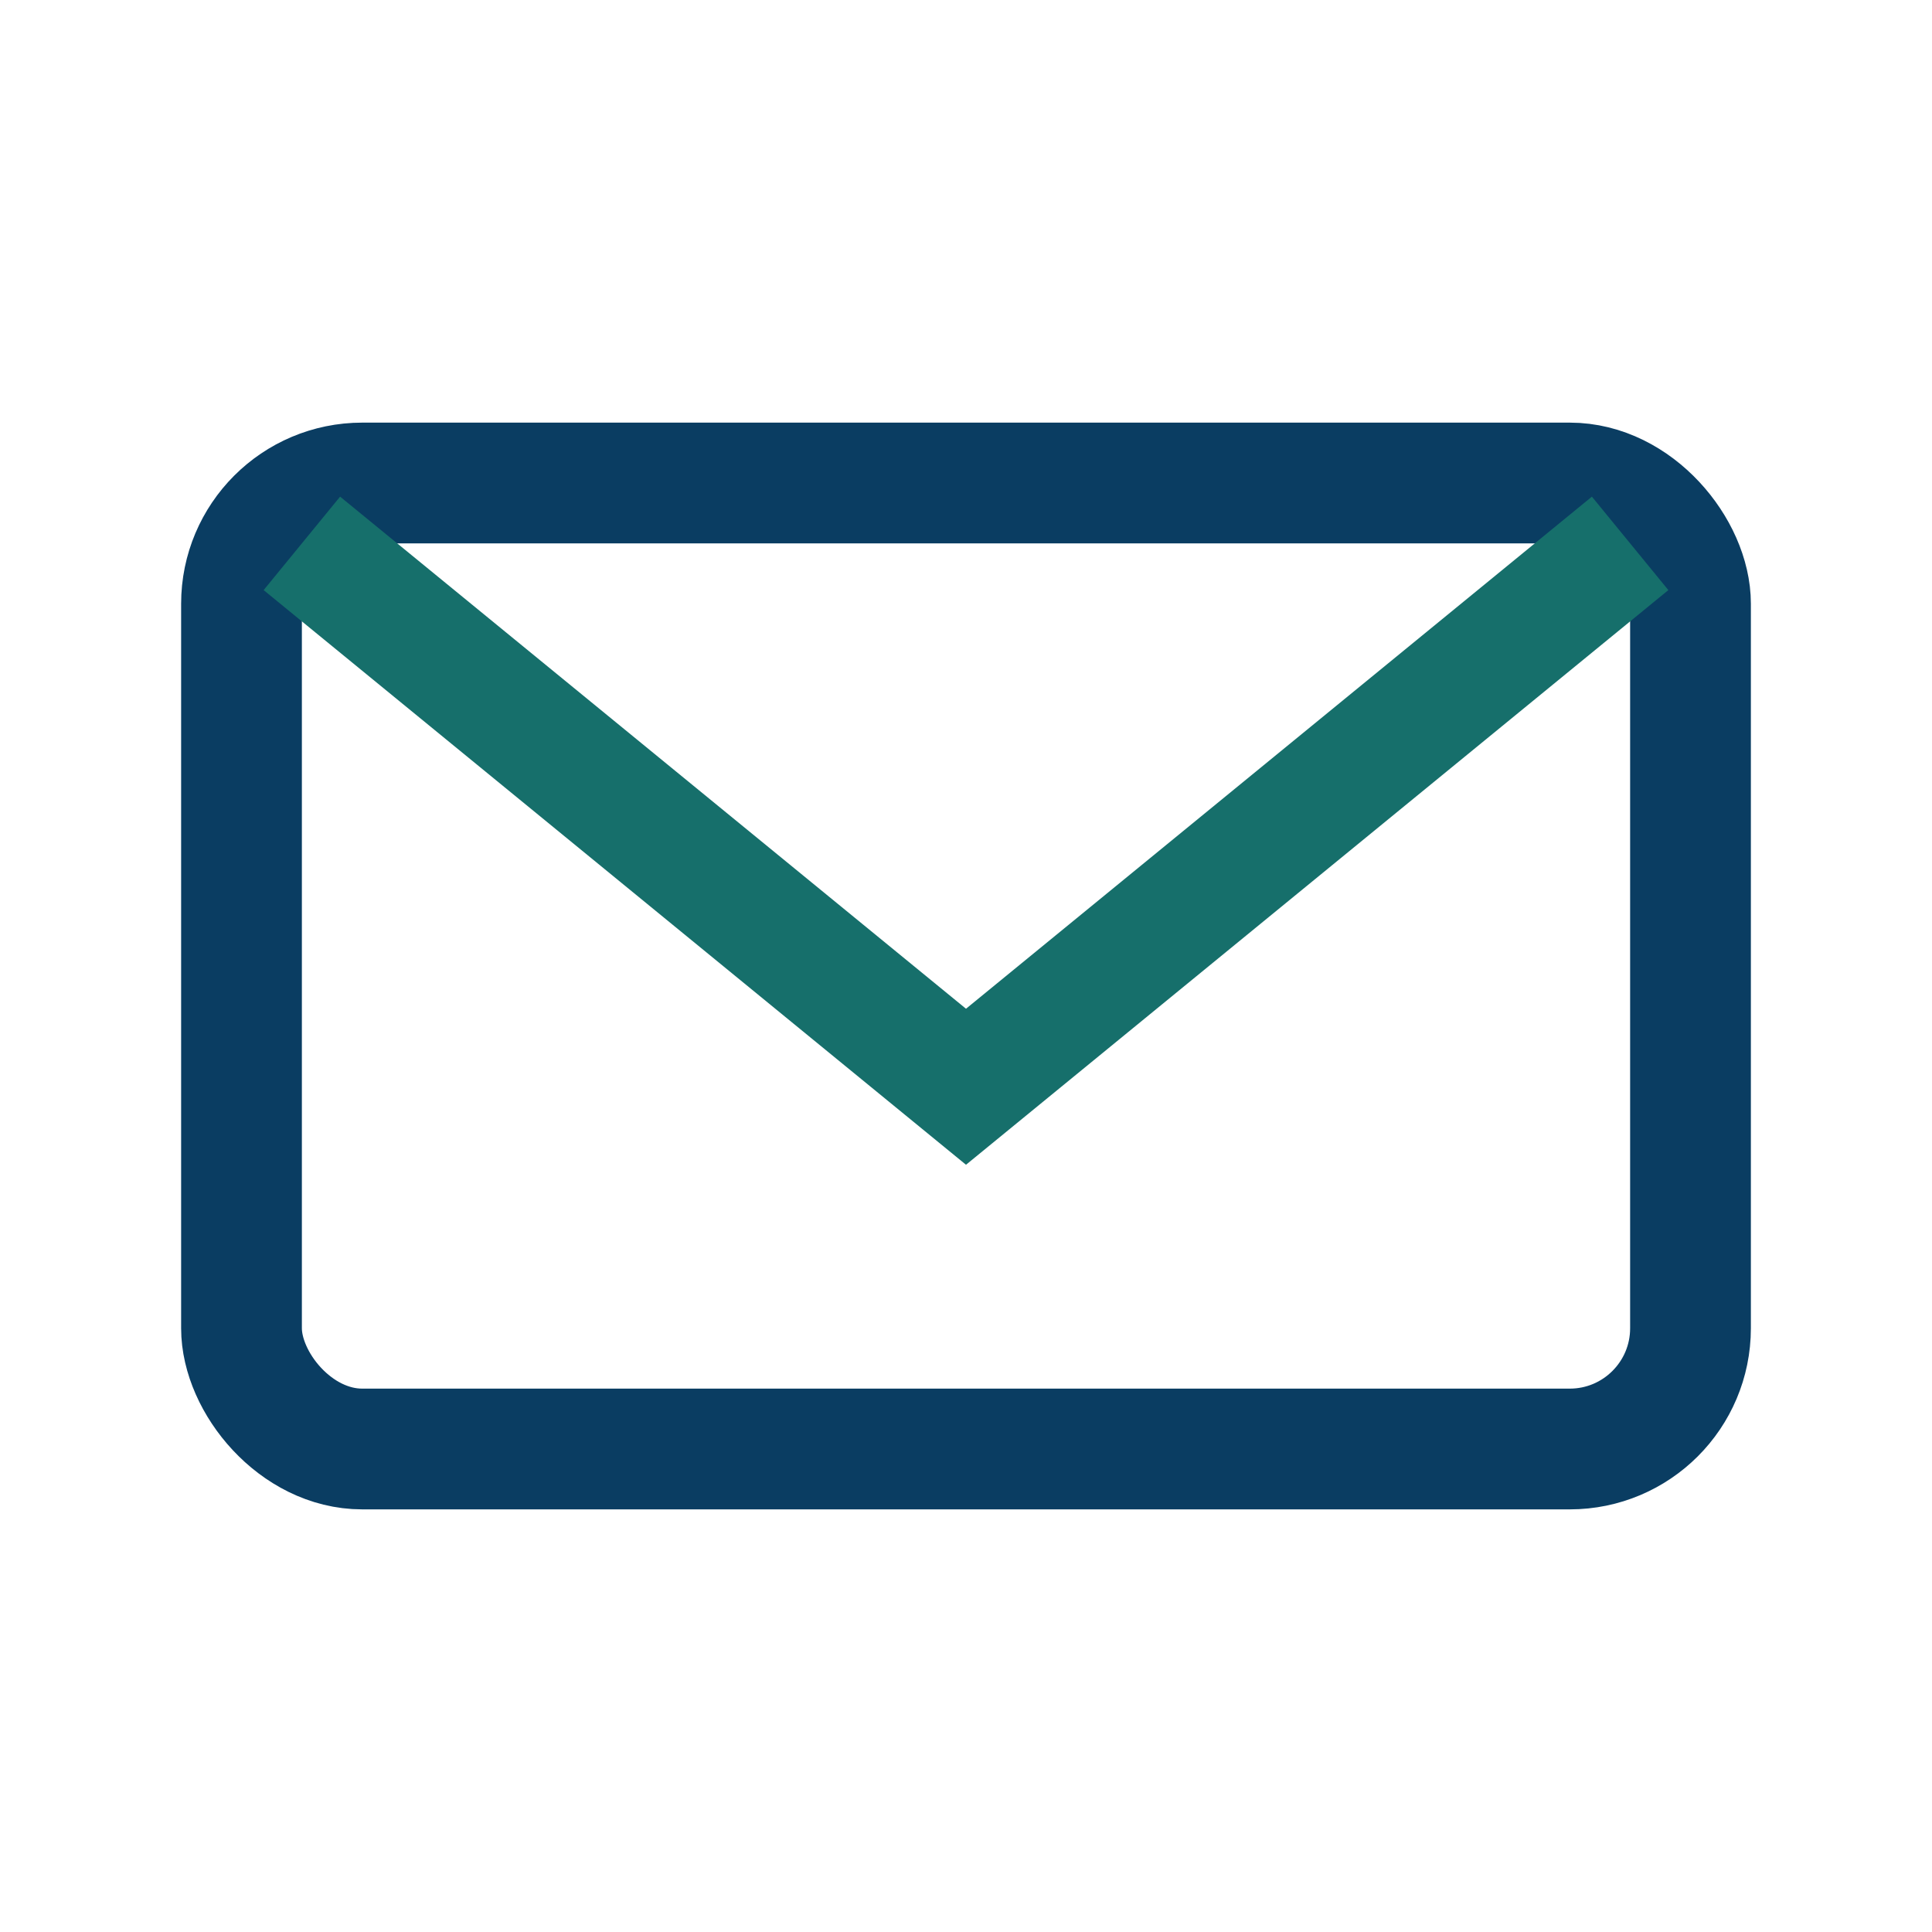
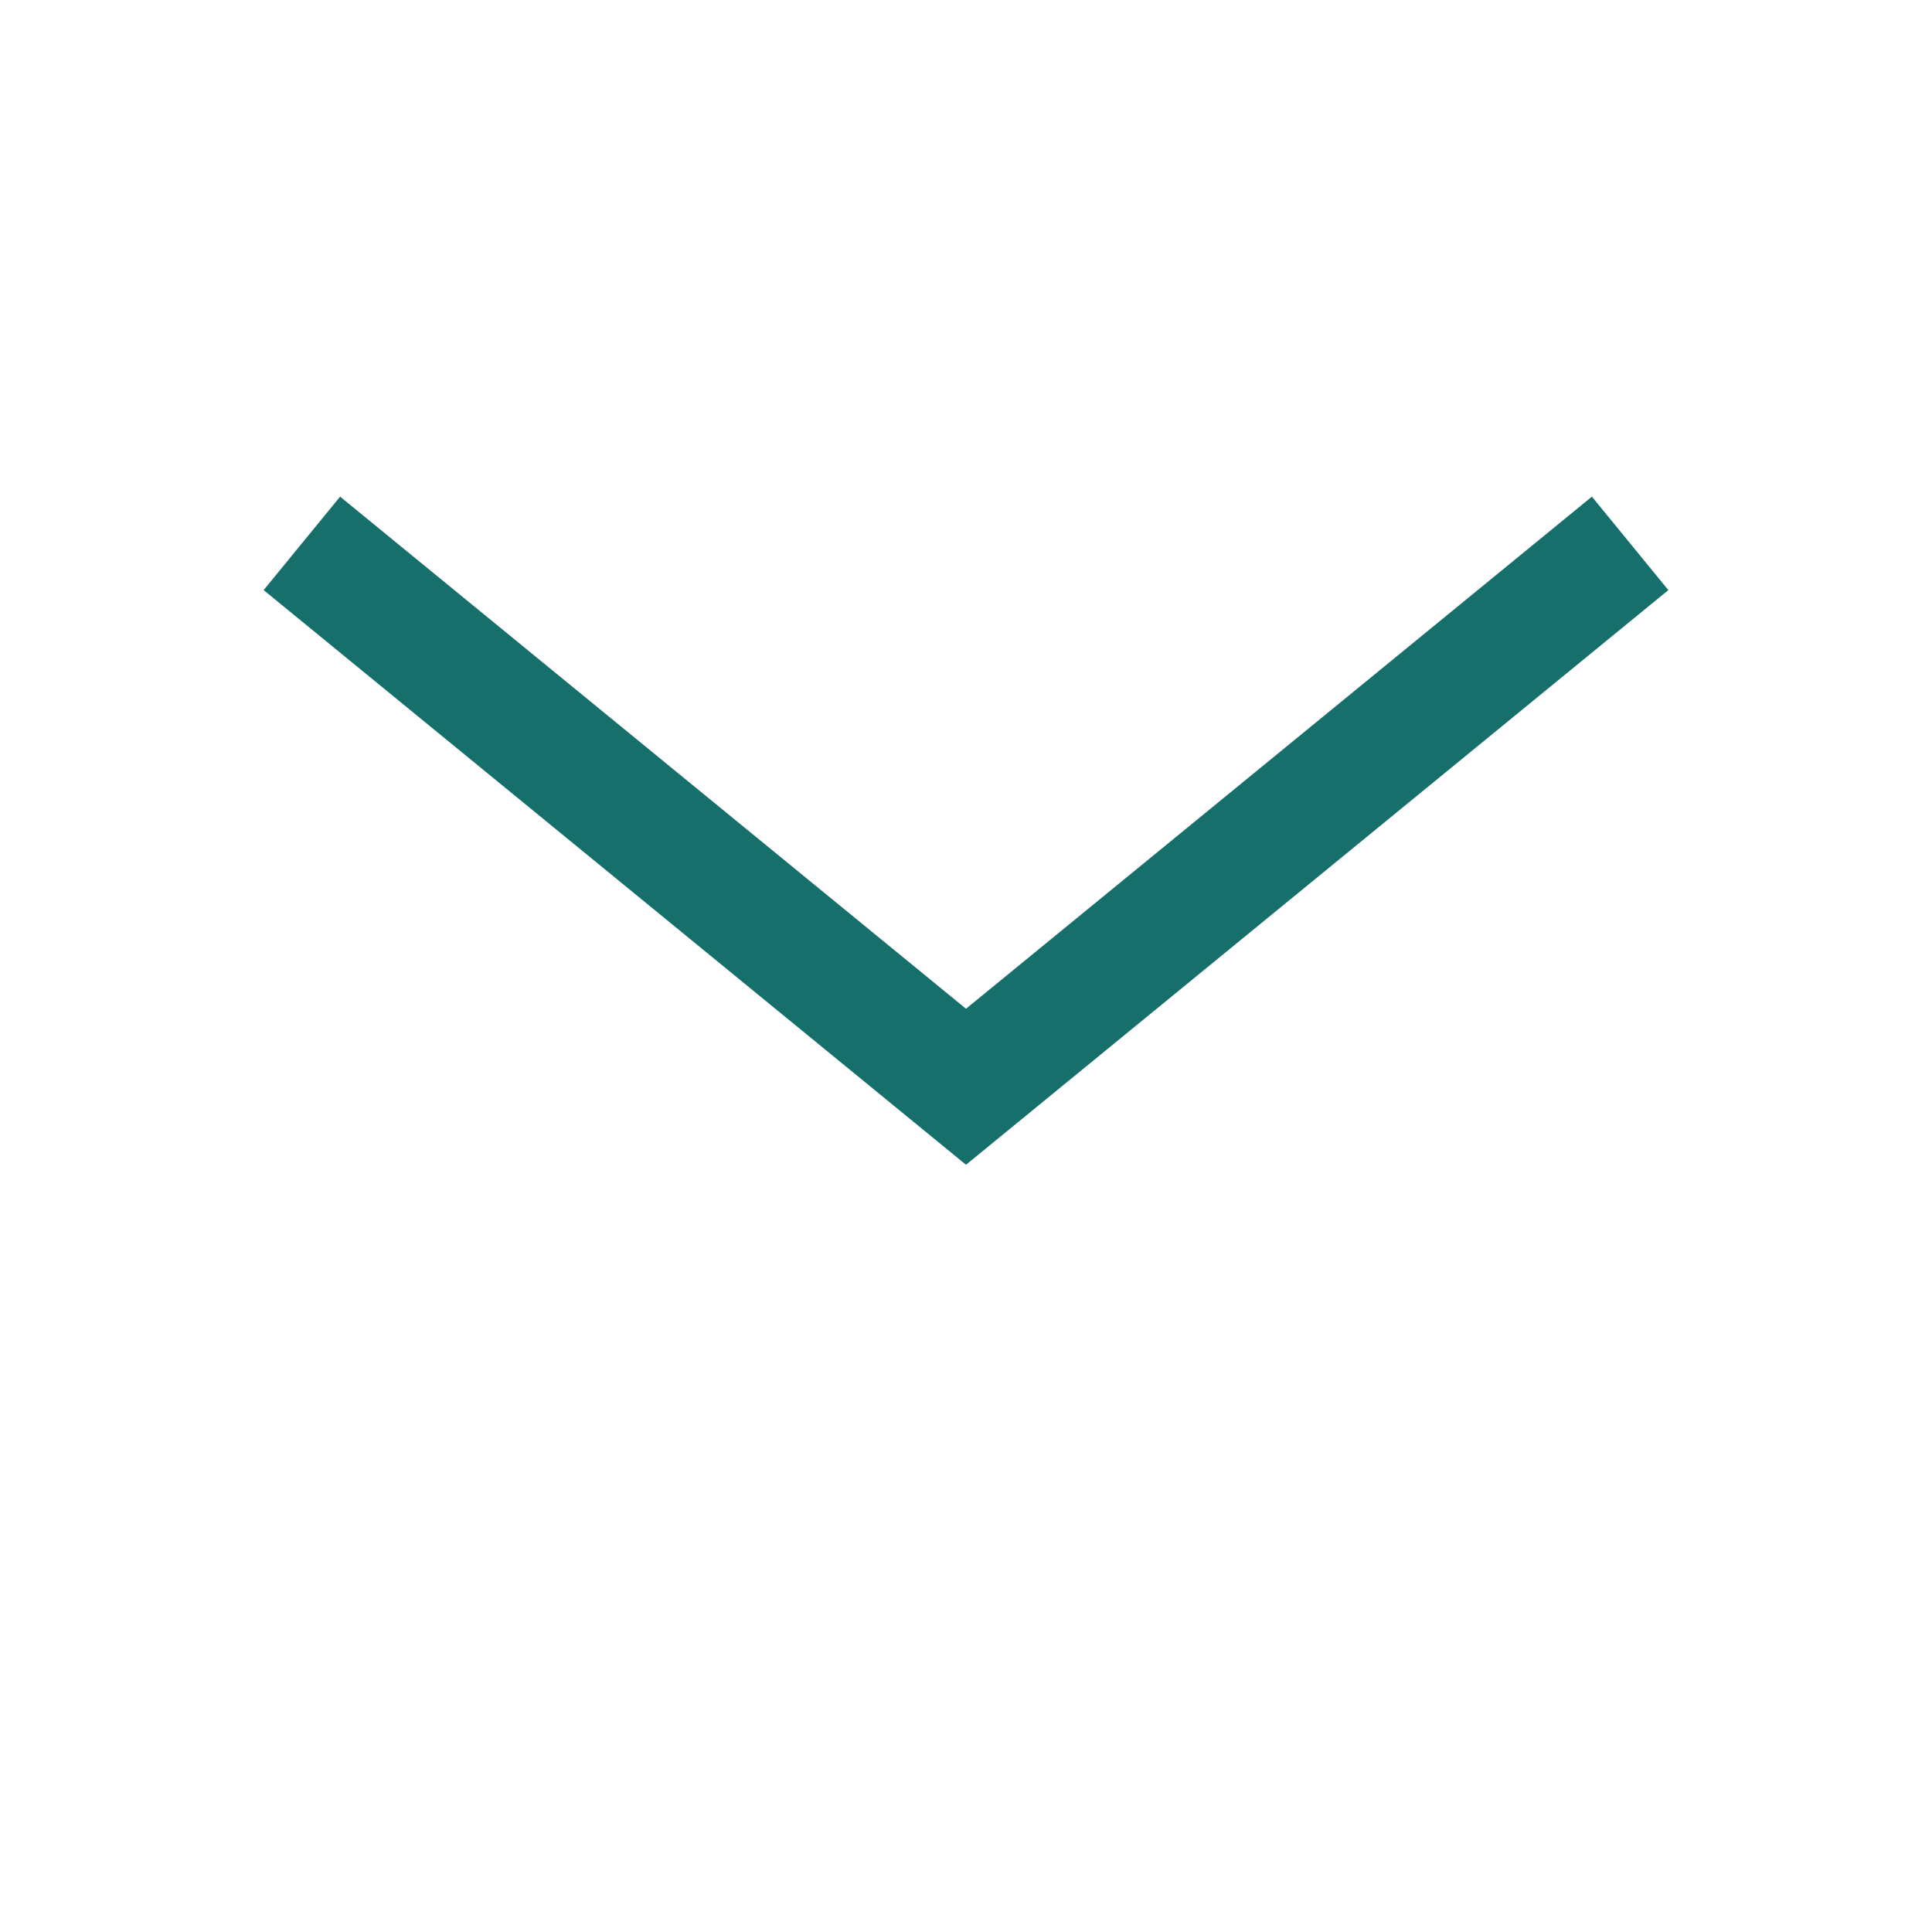
<svg xmlns="http://www.w3.org/2000/svg" width="32" height="32" viewBox="0 0 32 32">
-   <rect x="4" y="8" width="24" height="16" rx="2" fill="none" stroke="#0A3D62" stroke-width="2" />
  <path d="M5 9l11 9 11-9" fill="none" stroke="#166F6B" stroke-width="2" />
</svg>